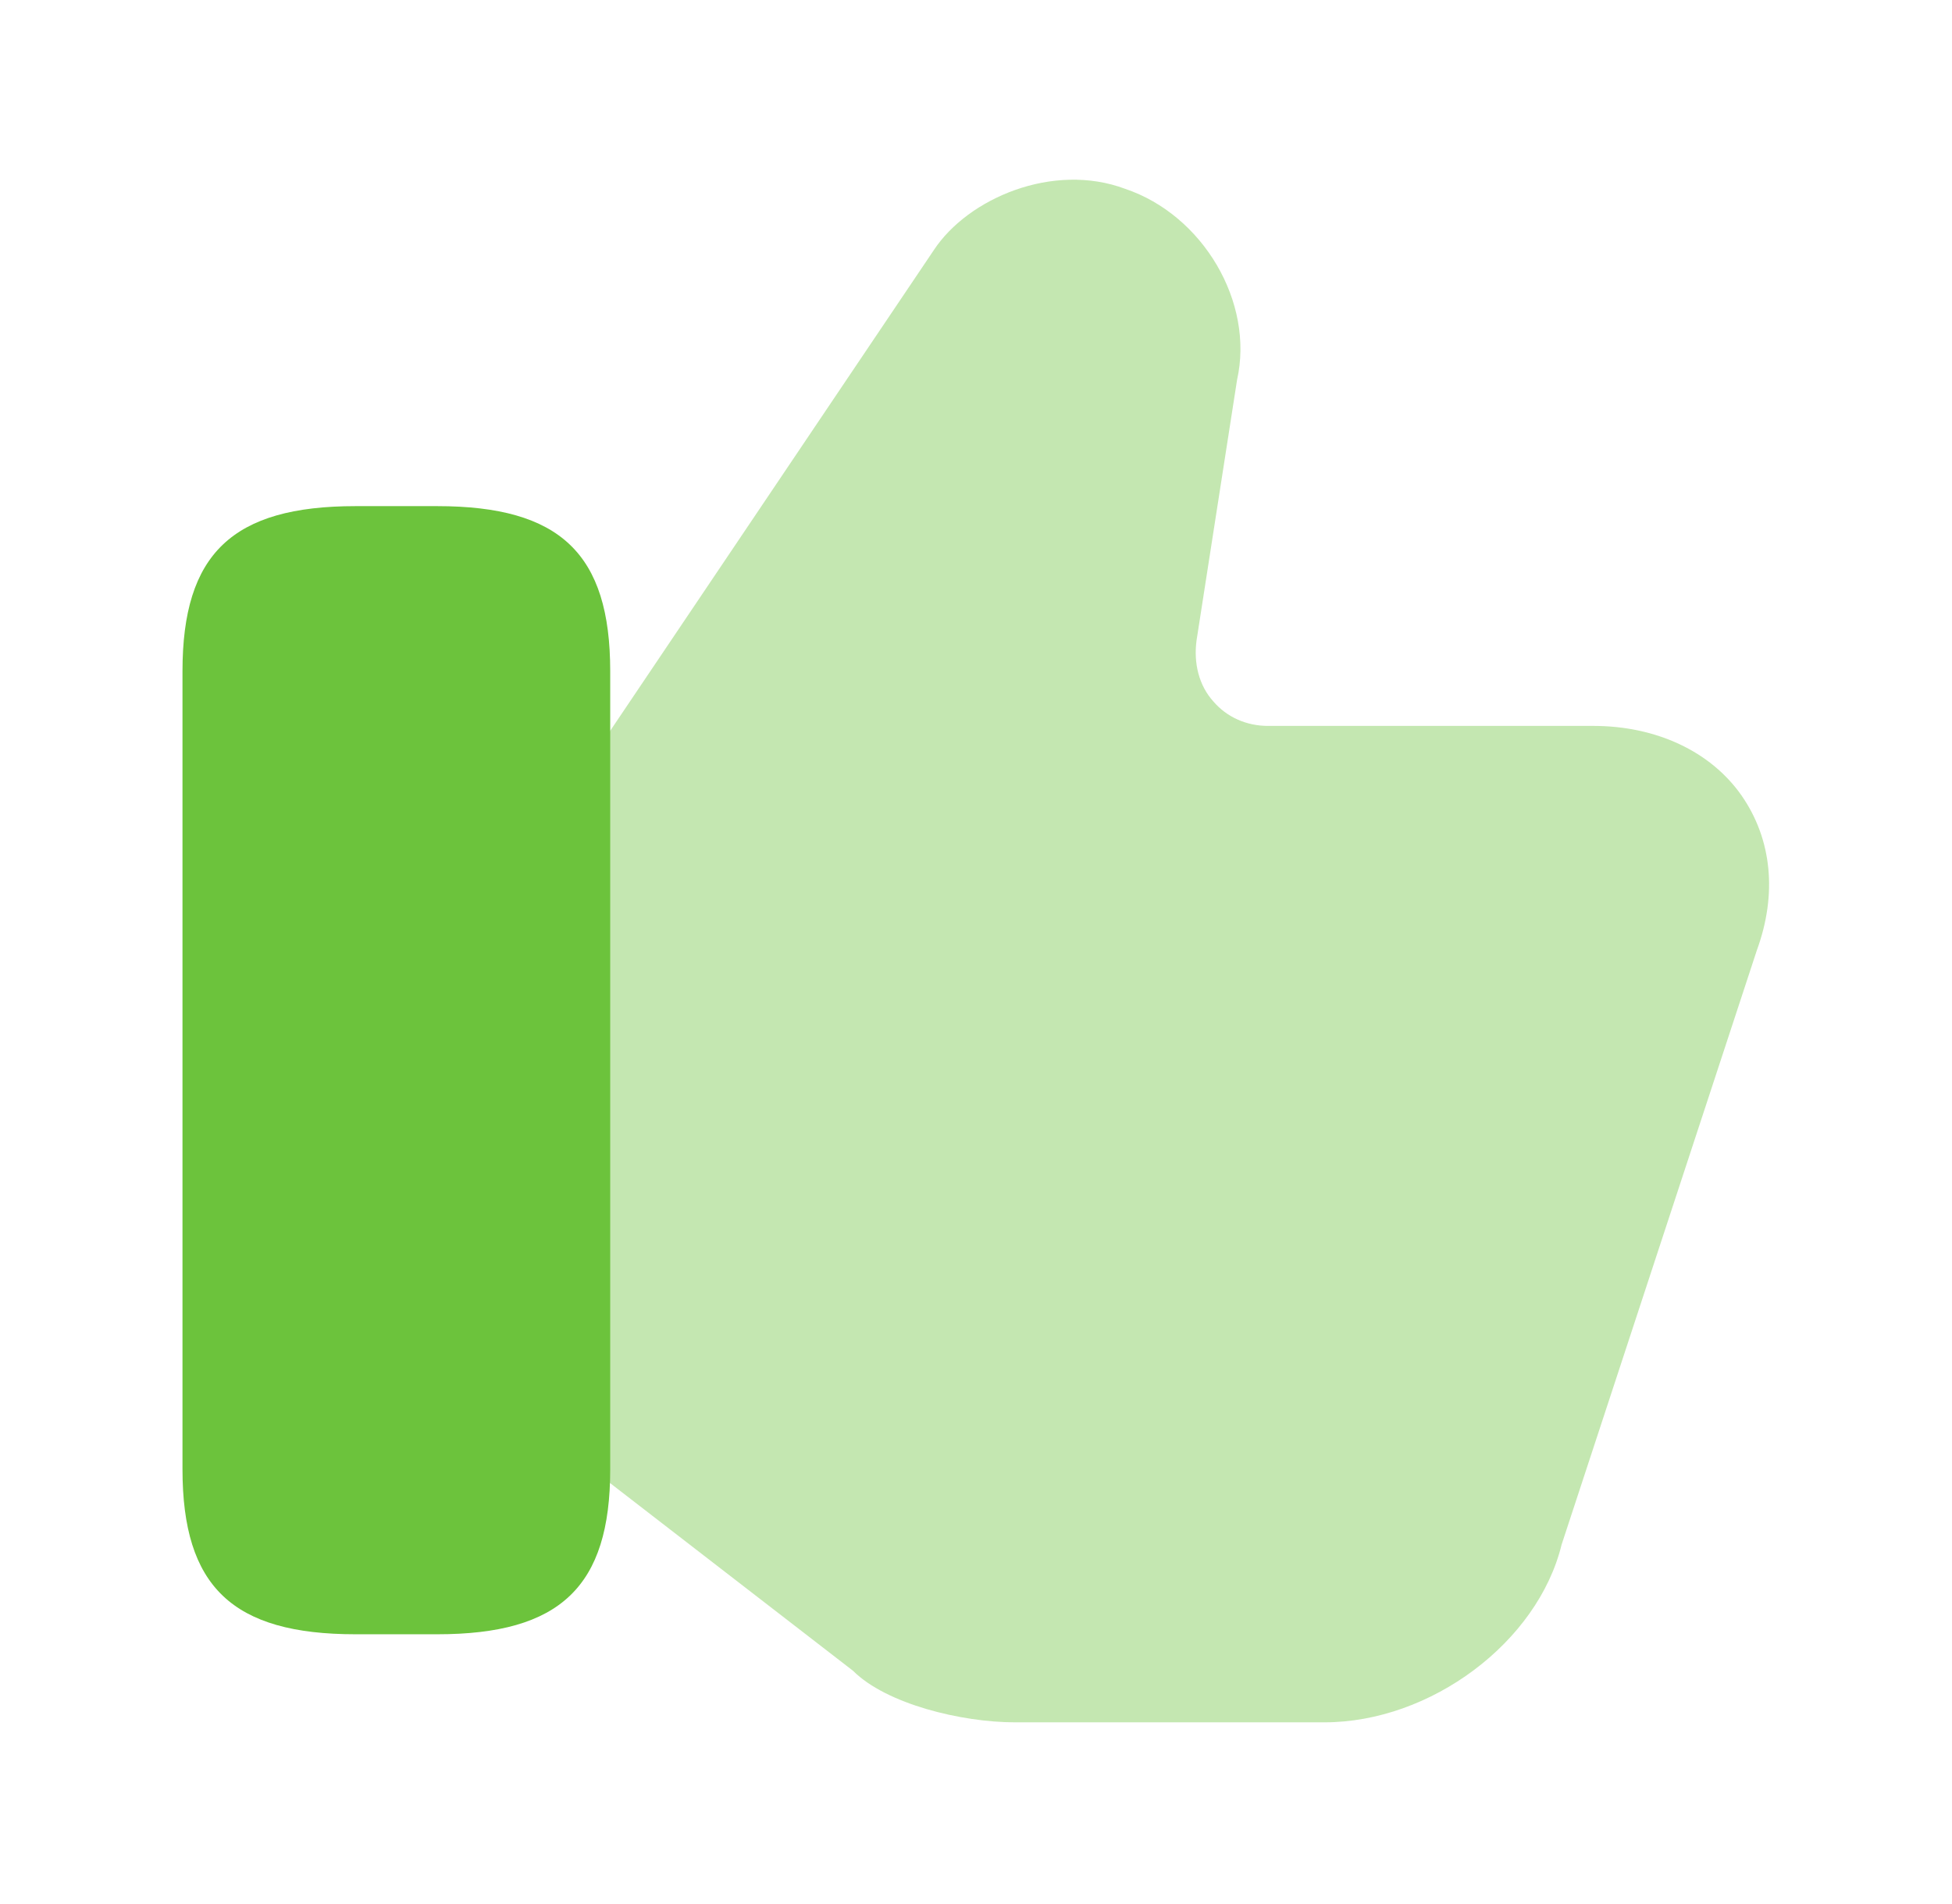
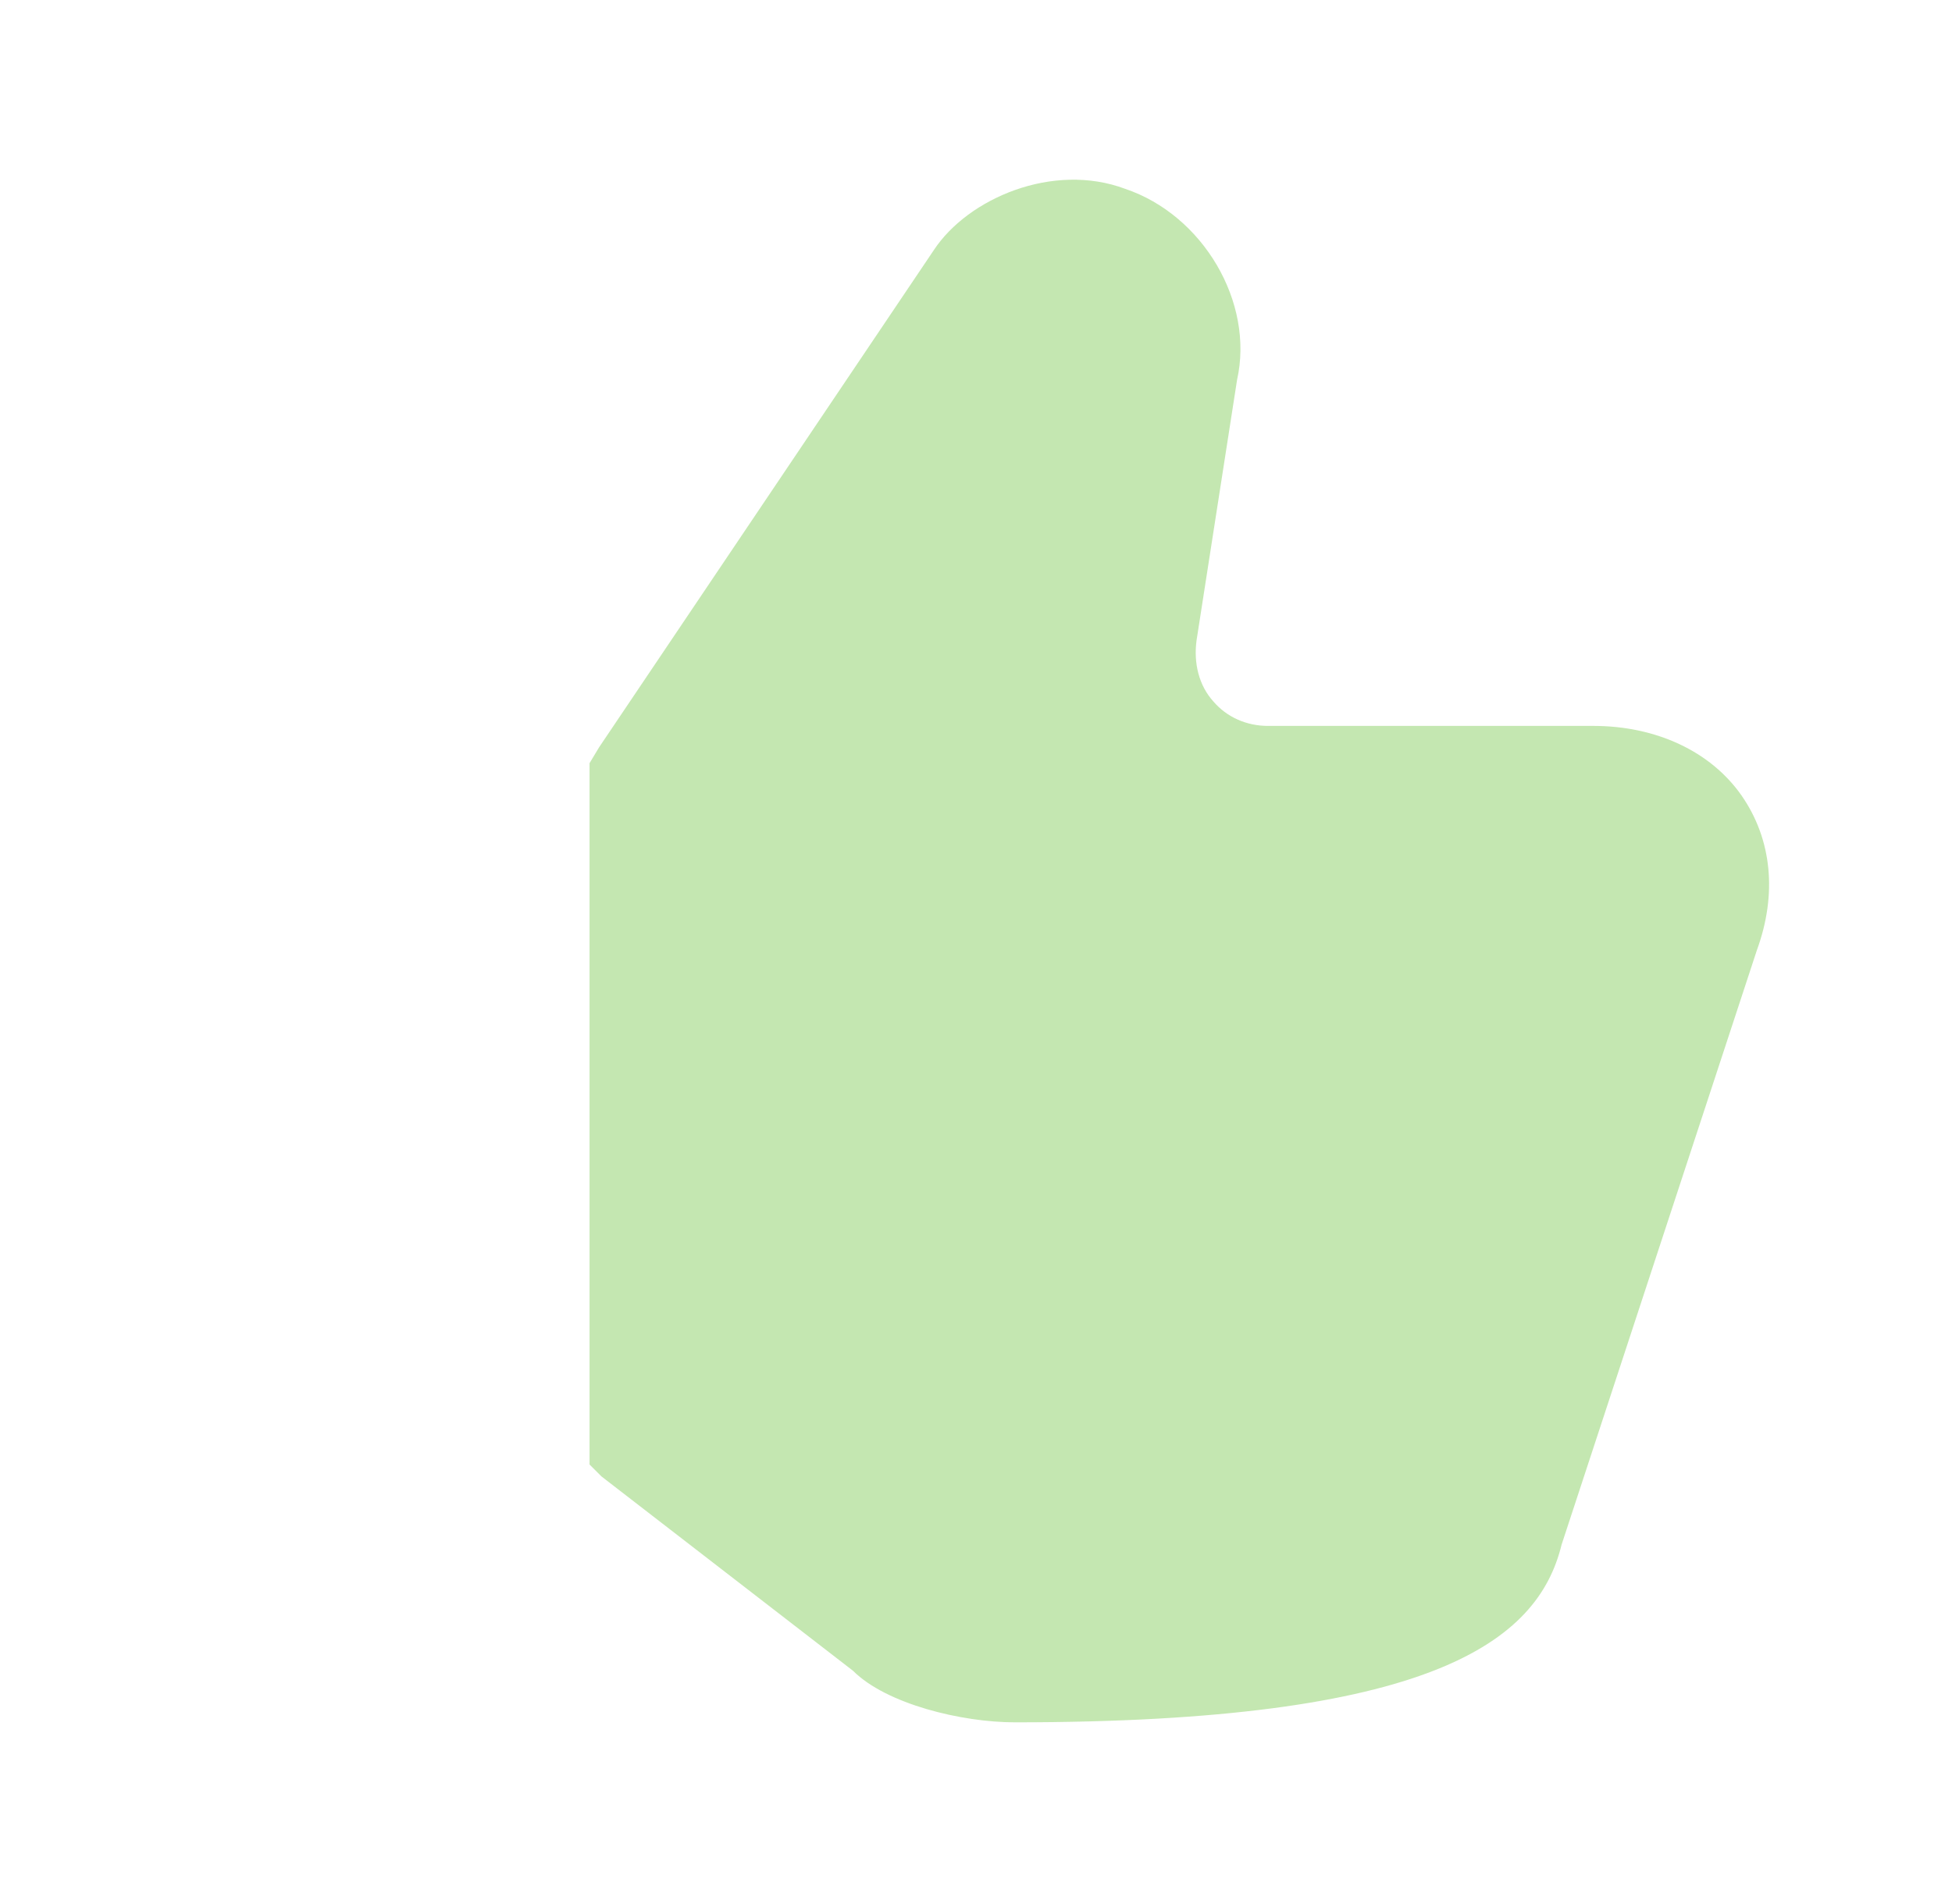
<svg xmlns="http://www.w3.org/2000/svg" width="41" height="40" viewBox="0 0 41 40" fill="none">
-   <path opacity="0.4" d="M36.583 16.717C35.933 15.783 34.783 15.25 33.467 15.25H26.633C26.183 15.25 25.767 15.067 25.483 14.733C25.183 14.4 25.067 13.933 25.133 13.45L25.983 7.983C26.35 6.35 25.267 4.517 23.633 3.967C22.117 3.4 20.333 4.167 19.617 5.25L12.583 15.7L12.383 16.033V30.767L12.633 31.017L17.917 35.1C18.617 35.8 20.2 36.183 21.317 36.183H27.817C30.05 36.183 32.3 34.5 32.8 32.45L36.9 19.967C37.333 18.783 37.217 17.633 36.583 16.717Z" fill="#6CC33C" />
-   <path d="M9.183 10.633H7.467C4.883 10.633 3.833 11.633 3.833 14.1V30.867C3.833 33.333 4.883 34.333 7.467 34.333H9.183C11.767 34.333 12.817 33.333 12.817 30.867V14.1C12.817 11.633 11.767 10.633 9.183 10.633Z" fill="#6CC33C" />
+   <path opacity="0.4" d="M36.583 16.717C35.933 15.783 34.783 15.25 33.467 15.25H26.633C26.183 15.25 25.767 15.067 25.483 14.733C25.183 14.4 25.067 13.933 25.133 13.45L25.983 7.983C26.35 6.35 25.267 4.517 23.633 3.967C22.117 3.4 20.333 4.167 19.617 5.25L12.583 15.7L12.383 16.033V30.767L12.633 31.017L17.917 35.1C18.617 35.8 20.2 36.183 21.317 36.183C30.05 36.183 32.3 34.5 32.8 32.45L36.9 19.967C37.333 18.783 37.217 17.633 36.583 16.717Z" fill="#6CC33C" />
</svg>